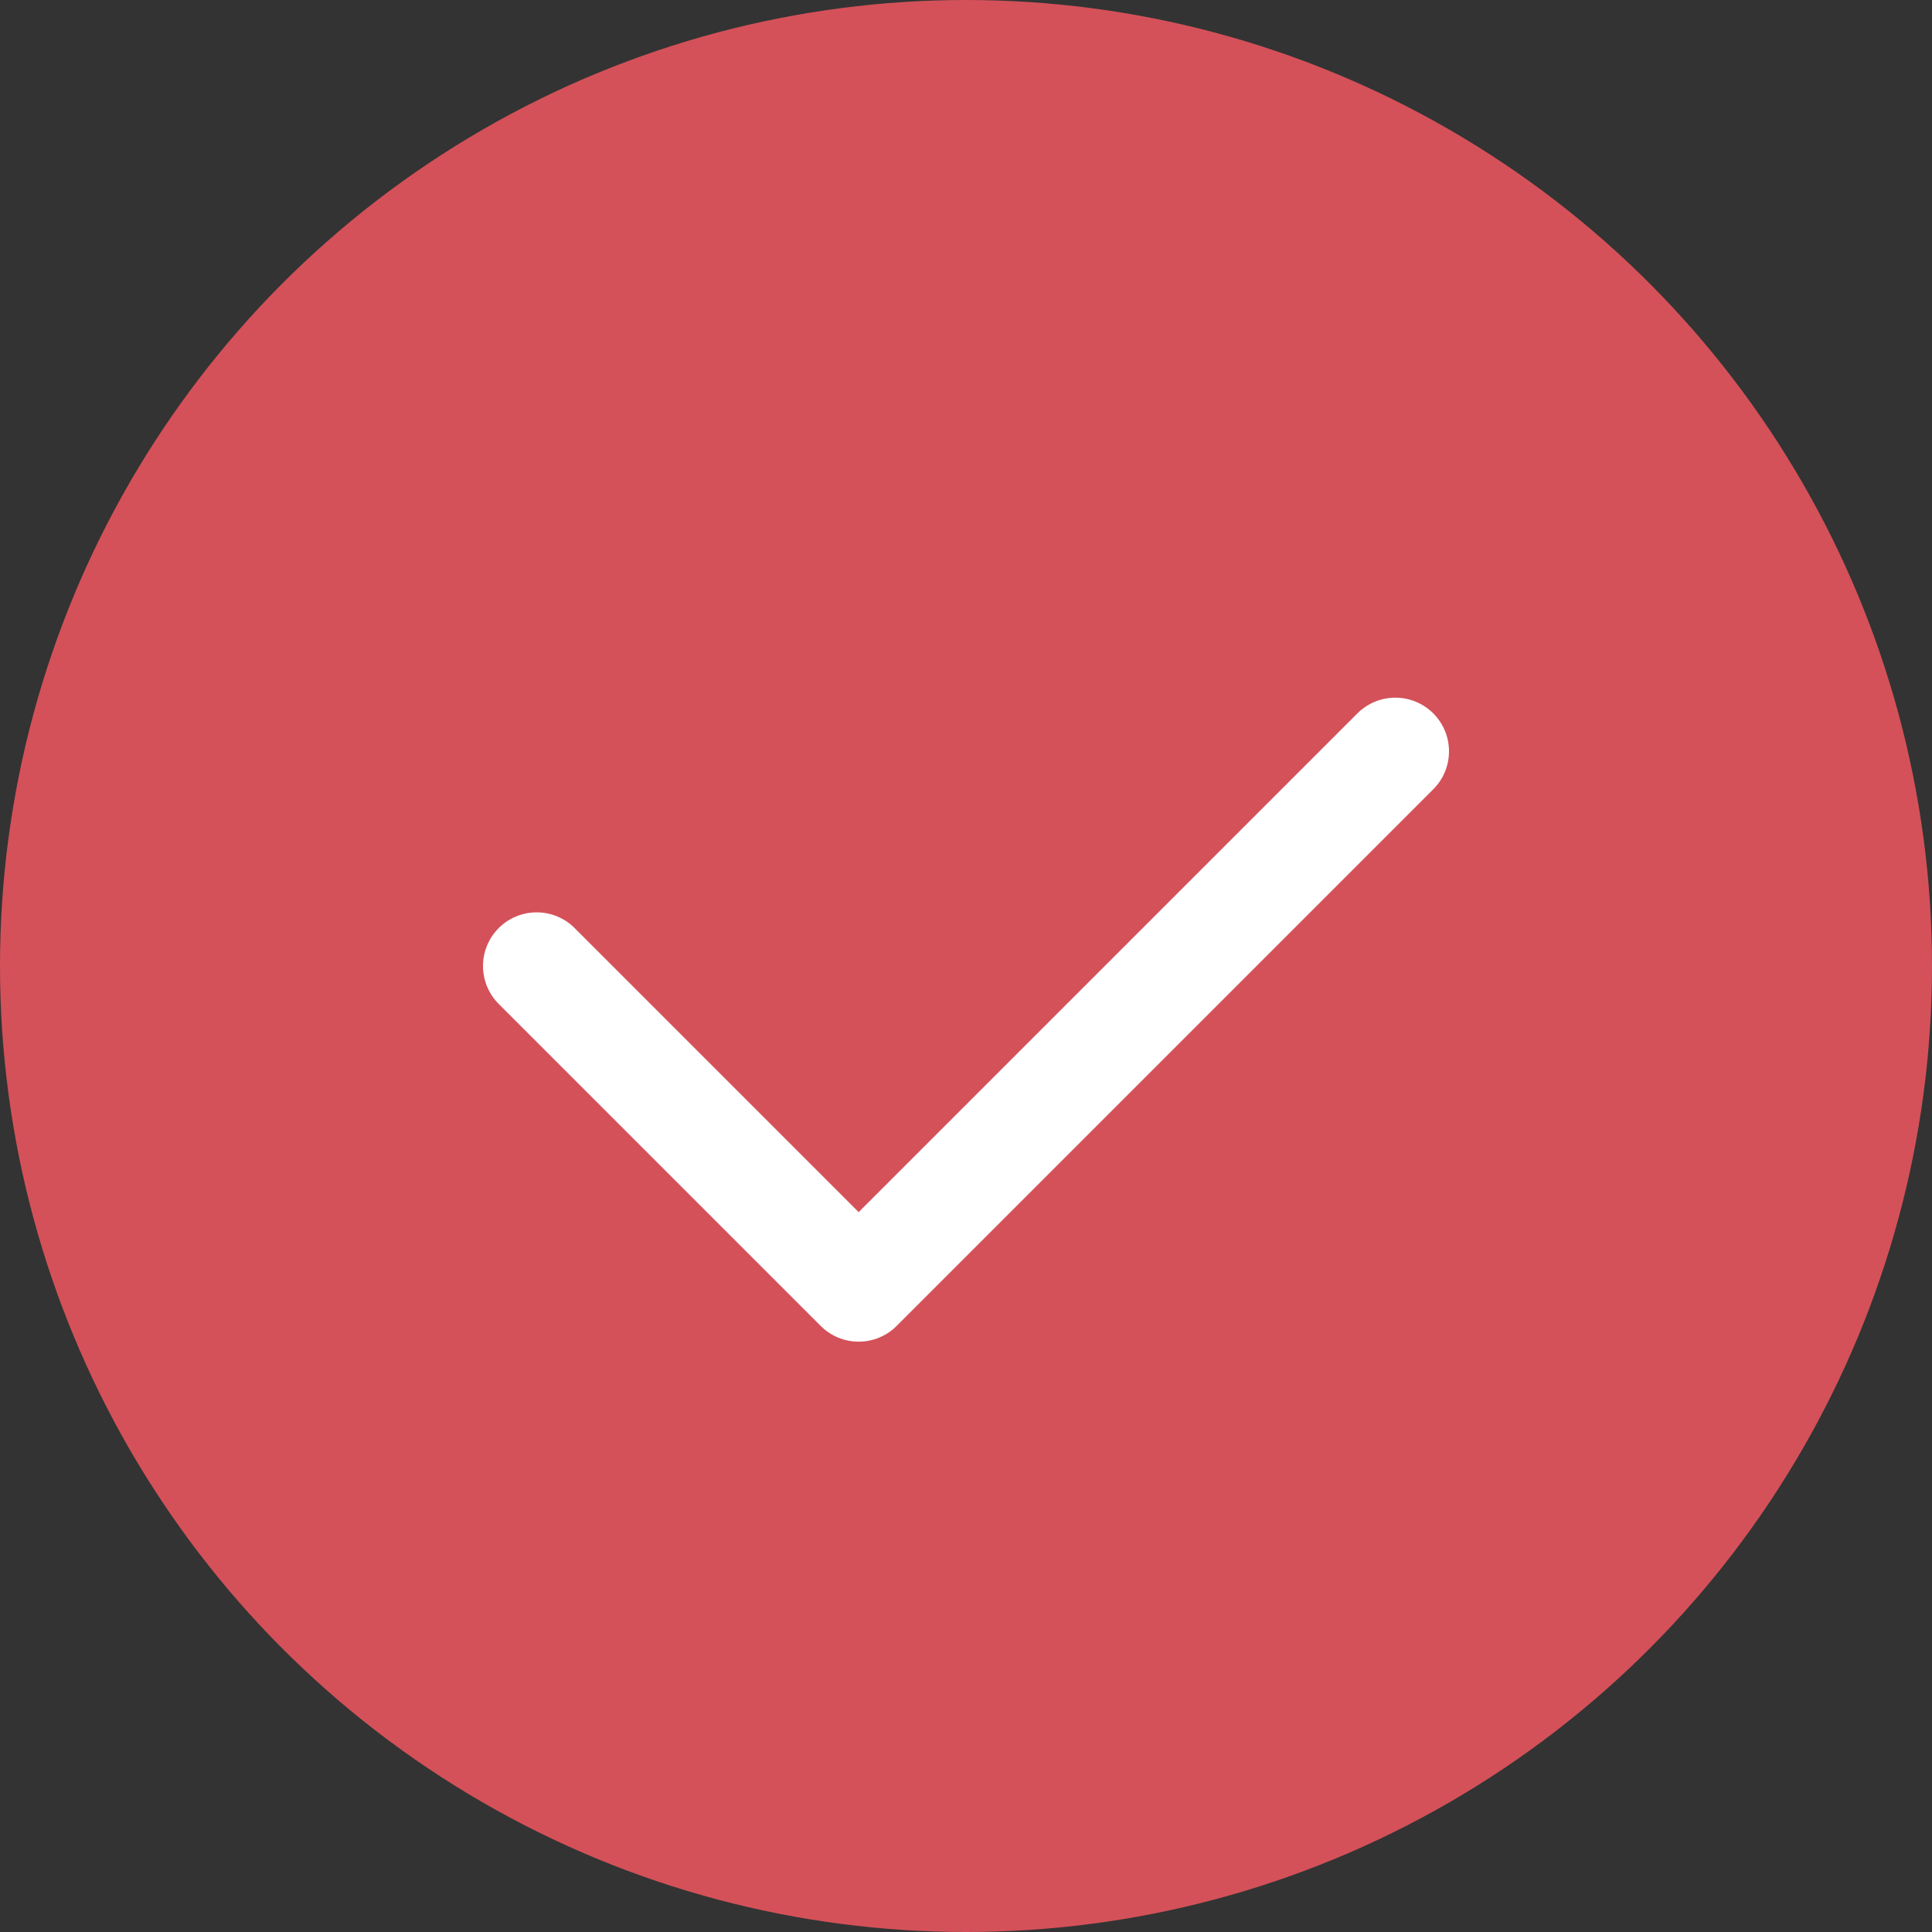
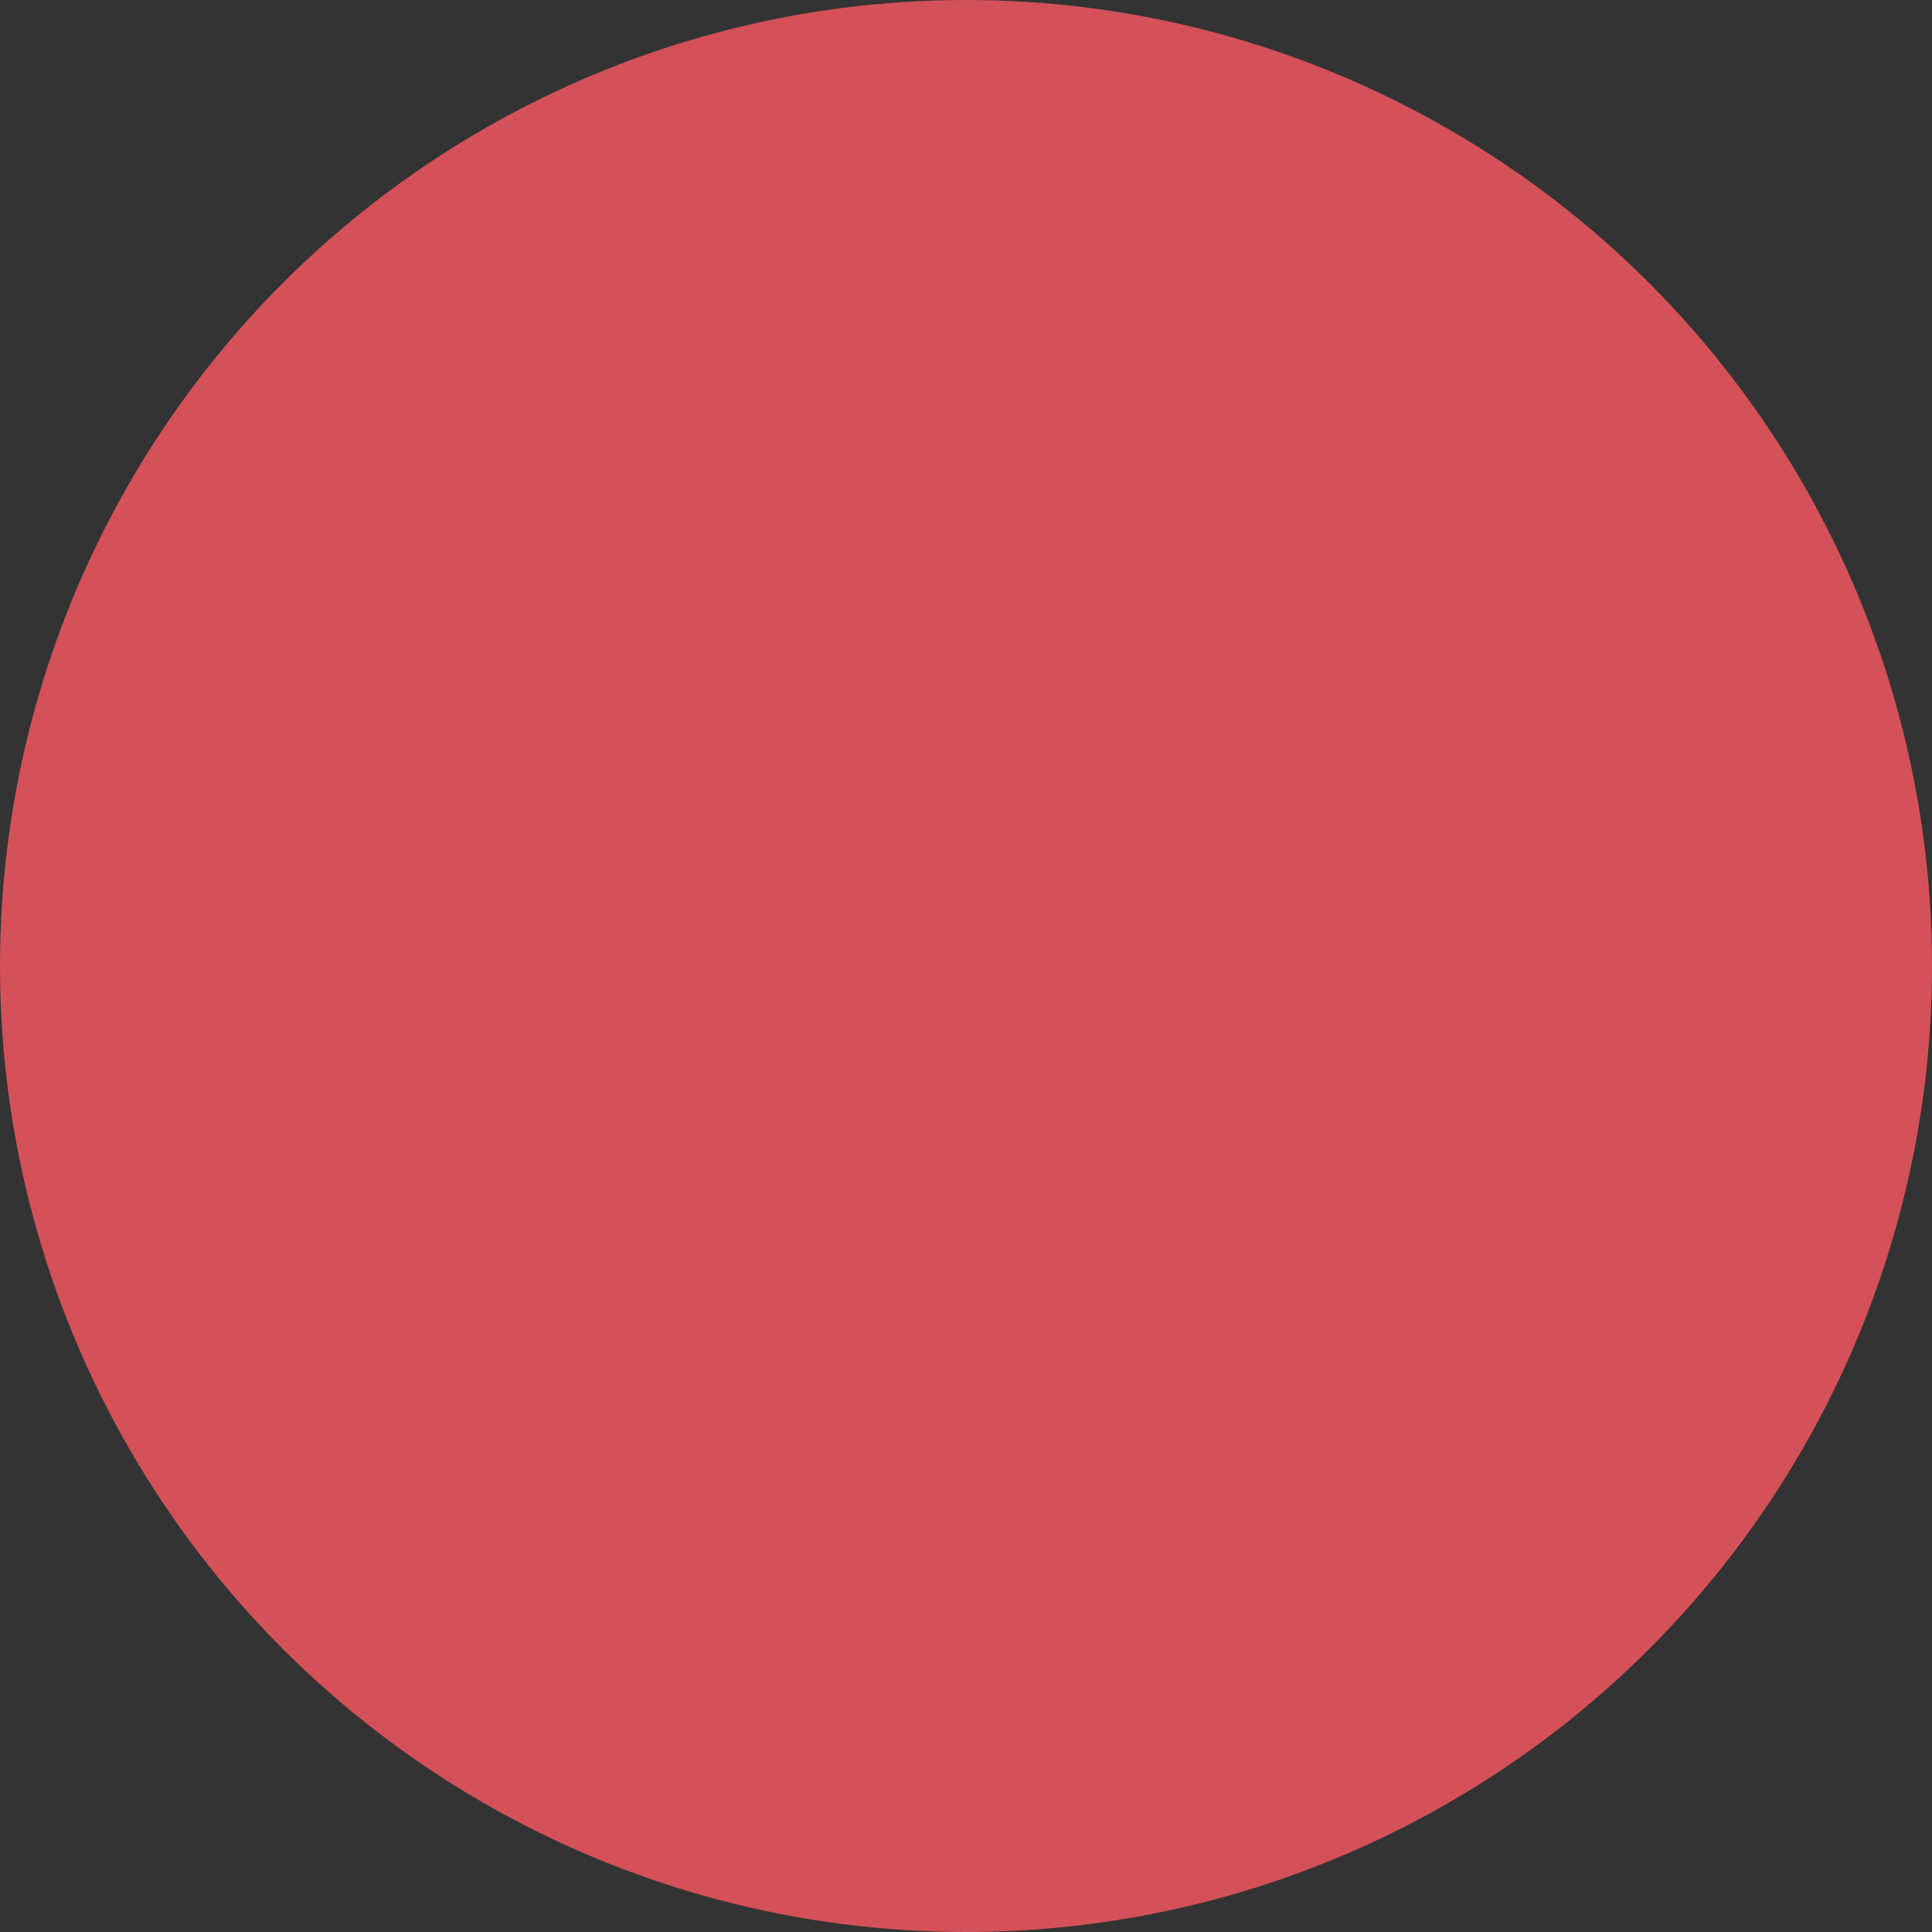
<svg xmlns="http://www.w3.org/2000/svg" width="18" height="18" viewBox="0 0 18 18" fill="none">
  <rect x="0" y="0" width="18" height="18" fill="#333333" stroke="none" />
  <circle cx="9" cy="9" r="9" fill="#D45159" />
-   <path d="M5 9L8 12L13 7" stroke="white" stroke-linecap="round" stroke-linejoin="round" />
</svg>